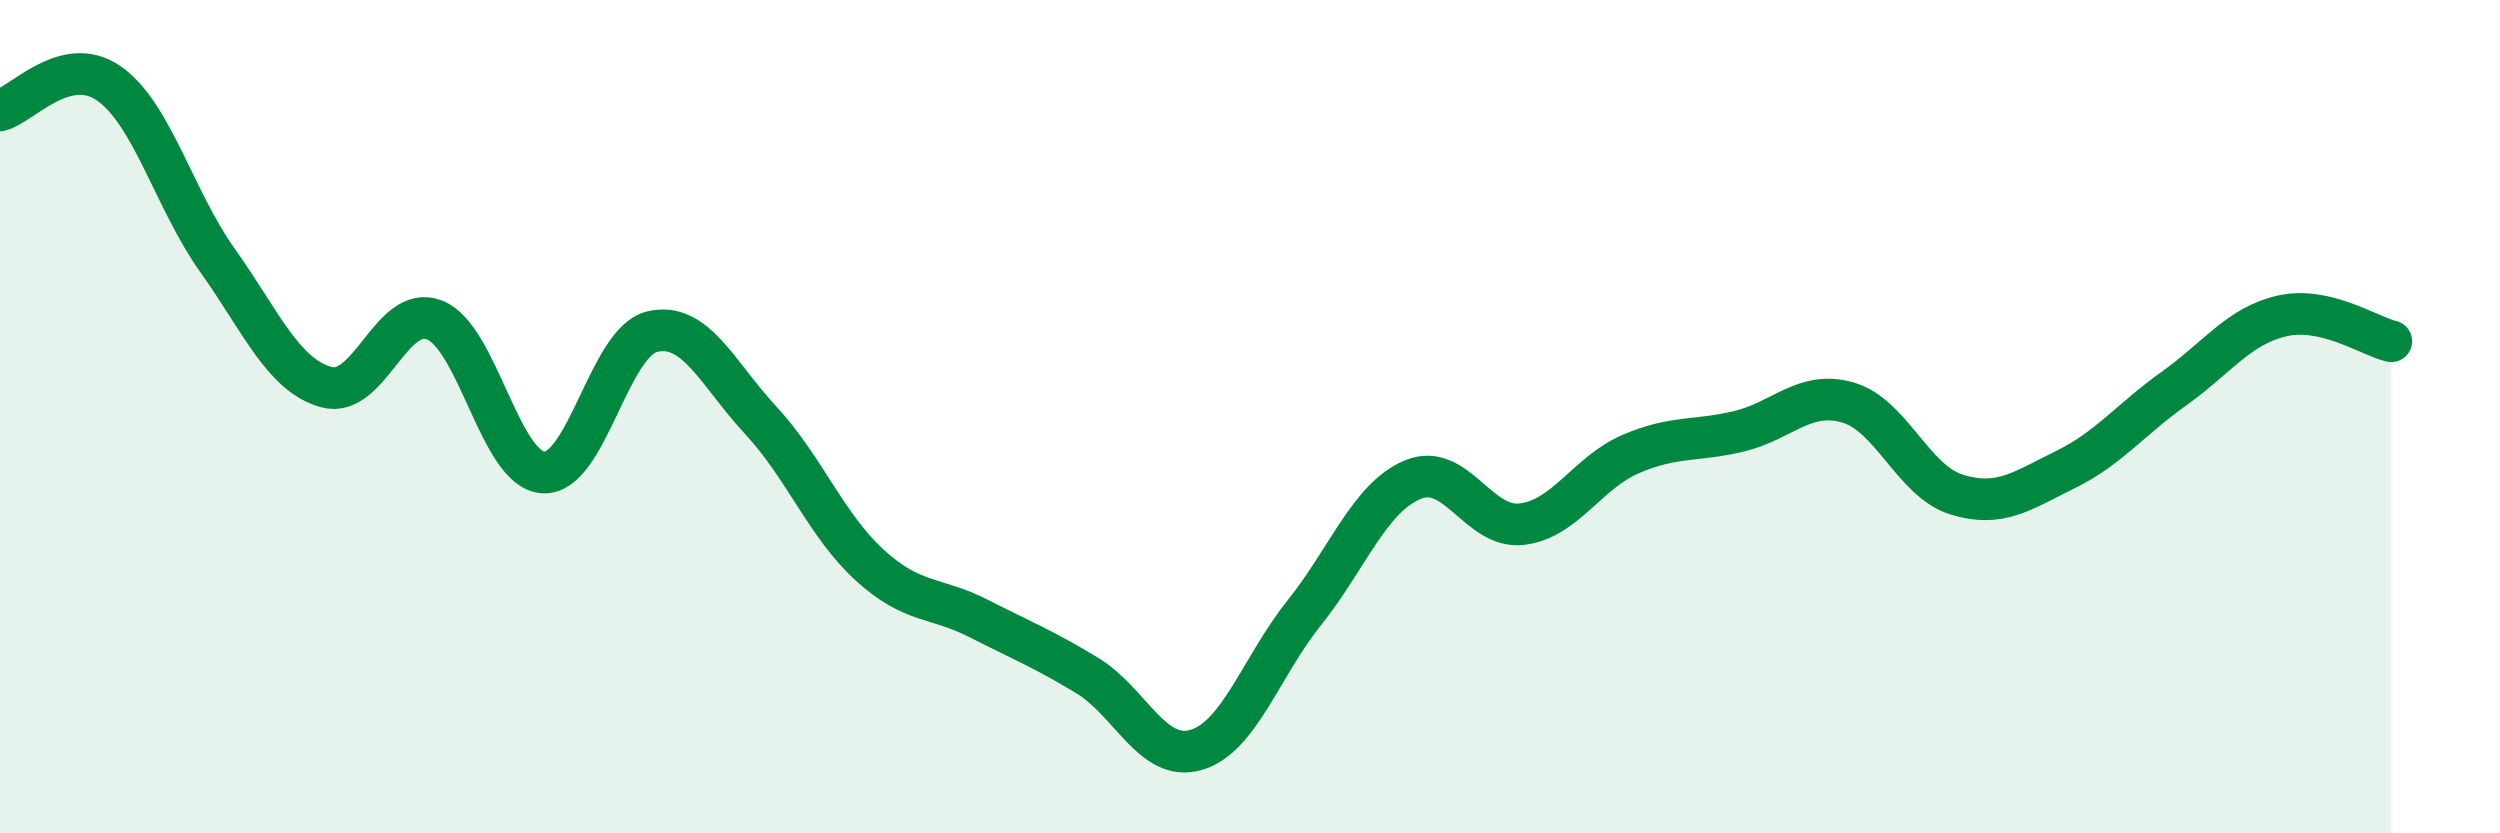
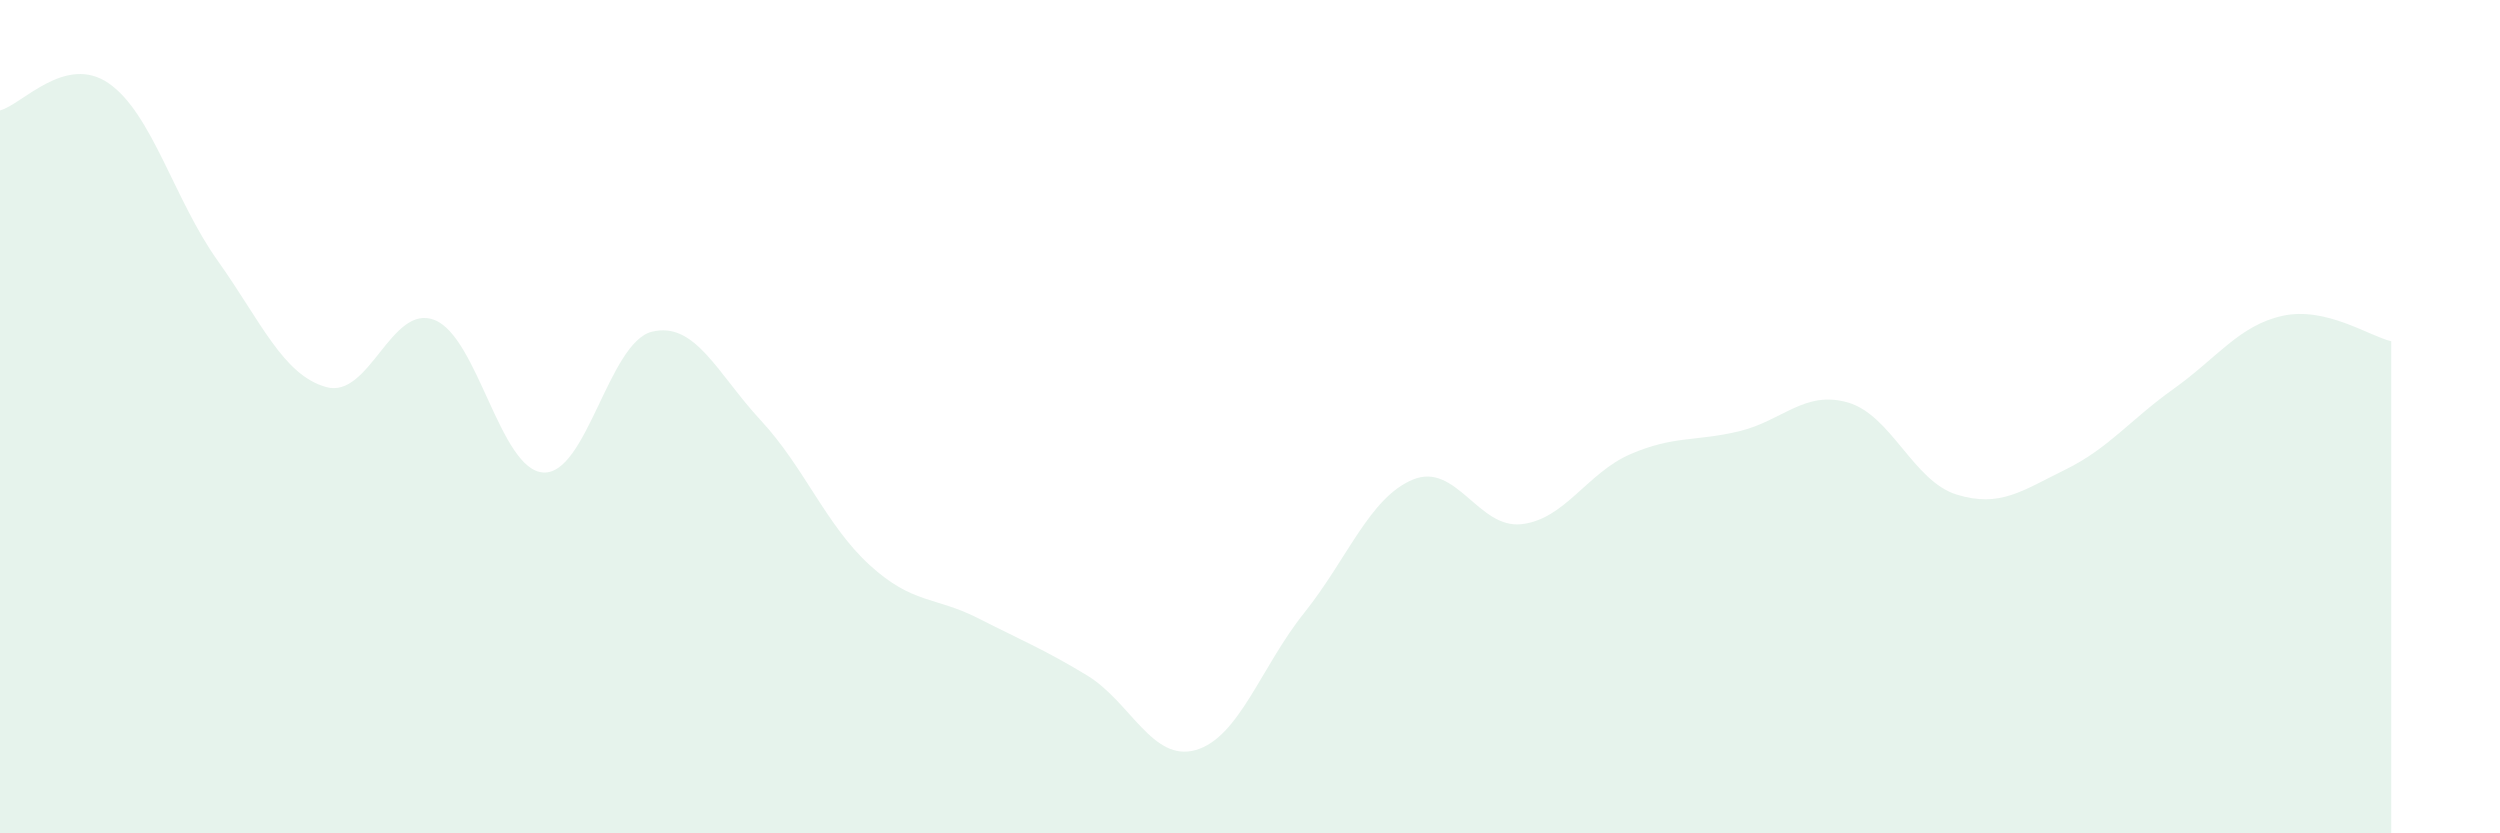
<svg xmlns="http://www.w3.org/2000/svg" width="60" height="20" viewBox="0 0 60 20">
  <path d="M 0,2.65 C 0.52,2.52 1.57,1.28 2.61,2 C 3.65,2.72 4.18,4.79 5.22,6.25 C 6.26,7.71 6.79,9 7.83,9.29 C 8.87,9.58 9.39,7.27 10.43,7.68 C 11.47,8.09 12,11.28 13.04,11.34 C 14.08,11.4 14.61,8.21 15.65,7.96 C 16.69,7.71 17.22,8.97 18.26,10.09 C 19.3,11.21 19.83,12.61 20.87,13.56 C 21.91,14.51 22.44,14.31 23.48,14.84 C 24.52,15.37 25.05,15.58 26.09,16.21 C 27.13,16.84 27.66,18.3 28.7,18 C 29.74,17.7 30.26,16.01 31.3,14.71 C 32.34,13.41 32.87,11.94 33.91,11.51 C 34.95,11.08 35.48,12.7 36.52,12.58 C 37.56,12.46 38.09,11.35 39.13,10.9 C 40.17,10.45 40.7,10.6 41.74,10.35 C 42.78,10.1 43.31,9.36 44.35,9.66 C 45.39,9.96 45.92,11.55 46.96,11.87 C 48,12.19 48.53,11.78 49.57,11.27 C 50.61,10.76 51.13,10.07 52.17,9.33 C 53.21,8.59 53.74,7.81 54.78,7.58 C 55.82,7.35 56.87,8.07 57.39,8.19L57.39 20L0 20Z" fill="#008740" opacity="0.1" stroke-linecap="round" stroke-linejoin="round" />
-   <path d="M 0,2.65 C 0.52,2.52 1.57,1.28 2.61,2 C 3.65,2.72 4.18,4.79 5.22,6.25 C 6.26,7.71 6.79,9 7.83,9.29 C 8.87,9.58 9.39,7.27 10.43,7.68 C 11.47,8.09 12,11.28 13.04,11.34 C 14.08,11.4 14.61,8.21 15.65,7.96 C 16.69,7.71 17.22,8.97 18.26,10.09 C 19.3,11.21 19.83,12.61 20.87,13.56 C 21.91,14.51 22.44,14.31 23.48,14.84 C 24.52,15.37 25.05,15.58 26.09,16.21 C 27.13,16.84 27.66,18.3 28.7,18 C 29.74,17.7 30.26,16.01 31.3,14.71 C 32.34,13.41 32.87,11.94 33.91,11.51 C 34.95,11.08 35.48,12.7 36.52,12.58 C 37.56,12.46 38.09,11.35 39.13,10.9 C 40.17,10.45 40.7,10.6 41.74,10.35 C 42.78,10.1 43.31,9.36 44.35,9.66 C 45.39,9.96 45.92,11.55 46.96,11.87 C 48,12.19 48.53,11.78 49.57,11.27 C 50.61,10.76 51.13,10.07 52.17,9.33 C 53.21,8.59 53.74,7.81 54.78,7.58 C 55.82,7.35 56.87,8.07 57.39,8.19" stroke="#008740" stroke-width="1" fill="none" stroke-linecap="round" stroke-linejoin="round" />
</svg>